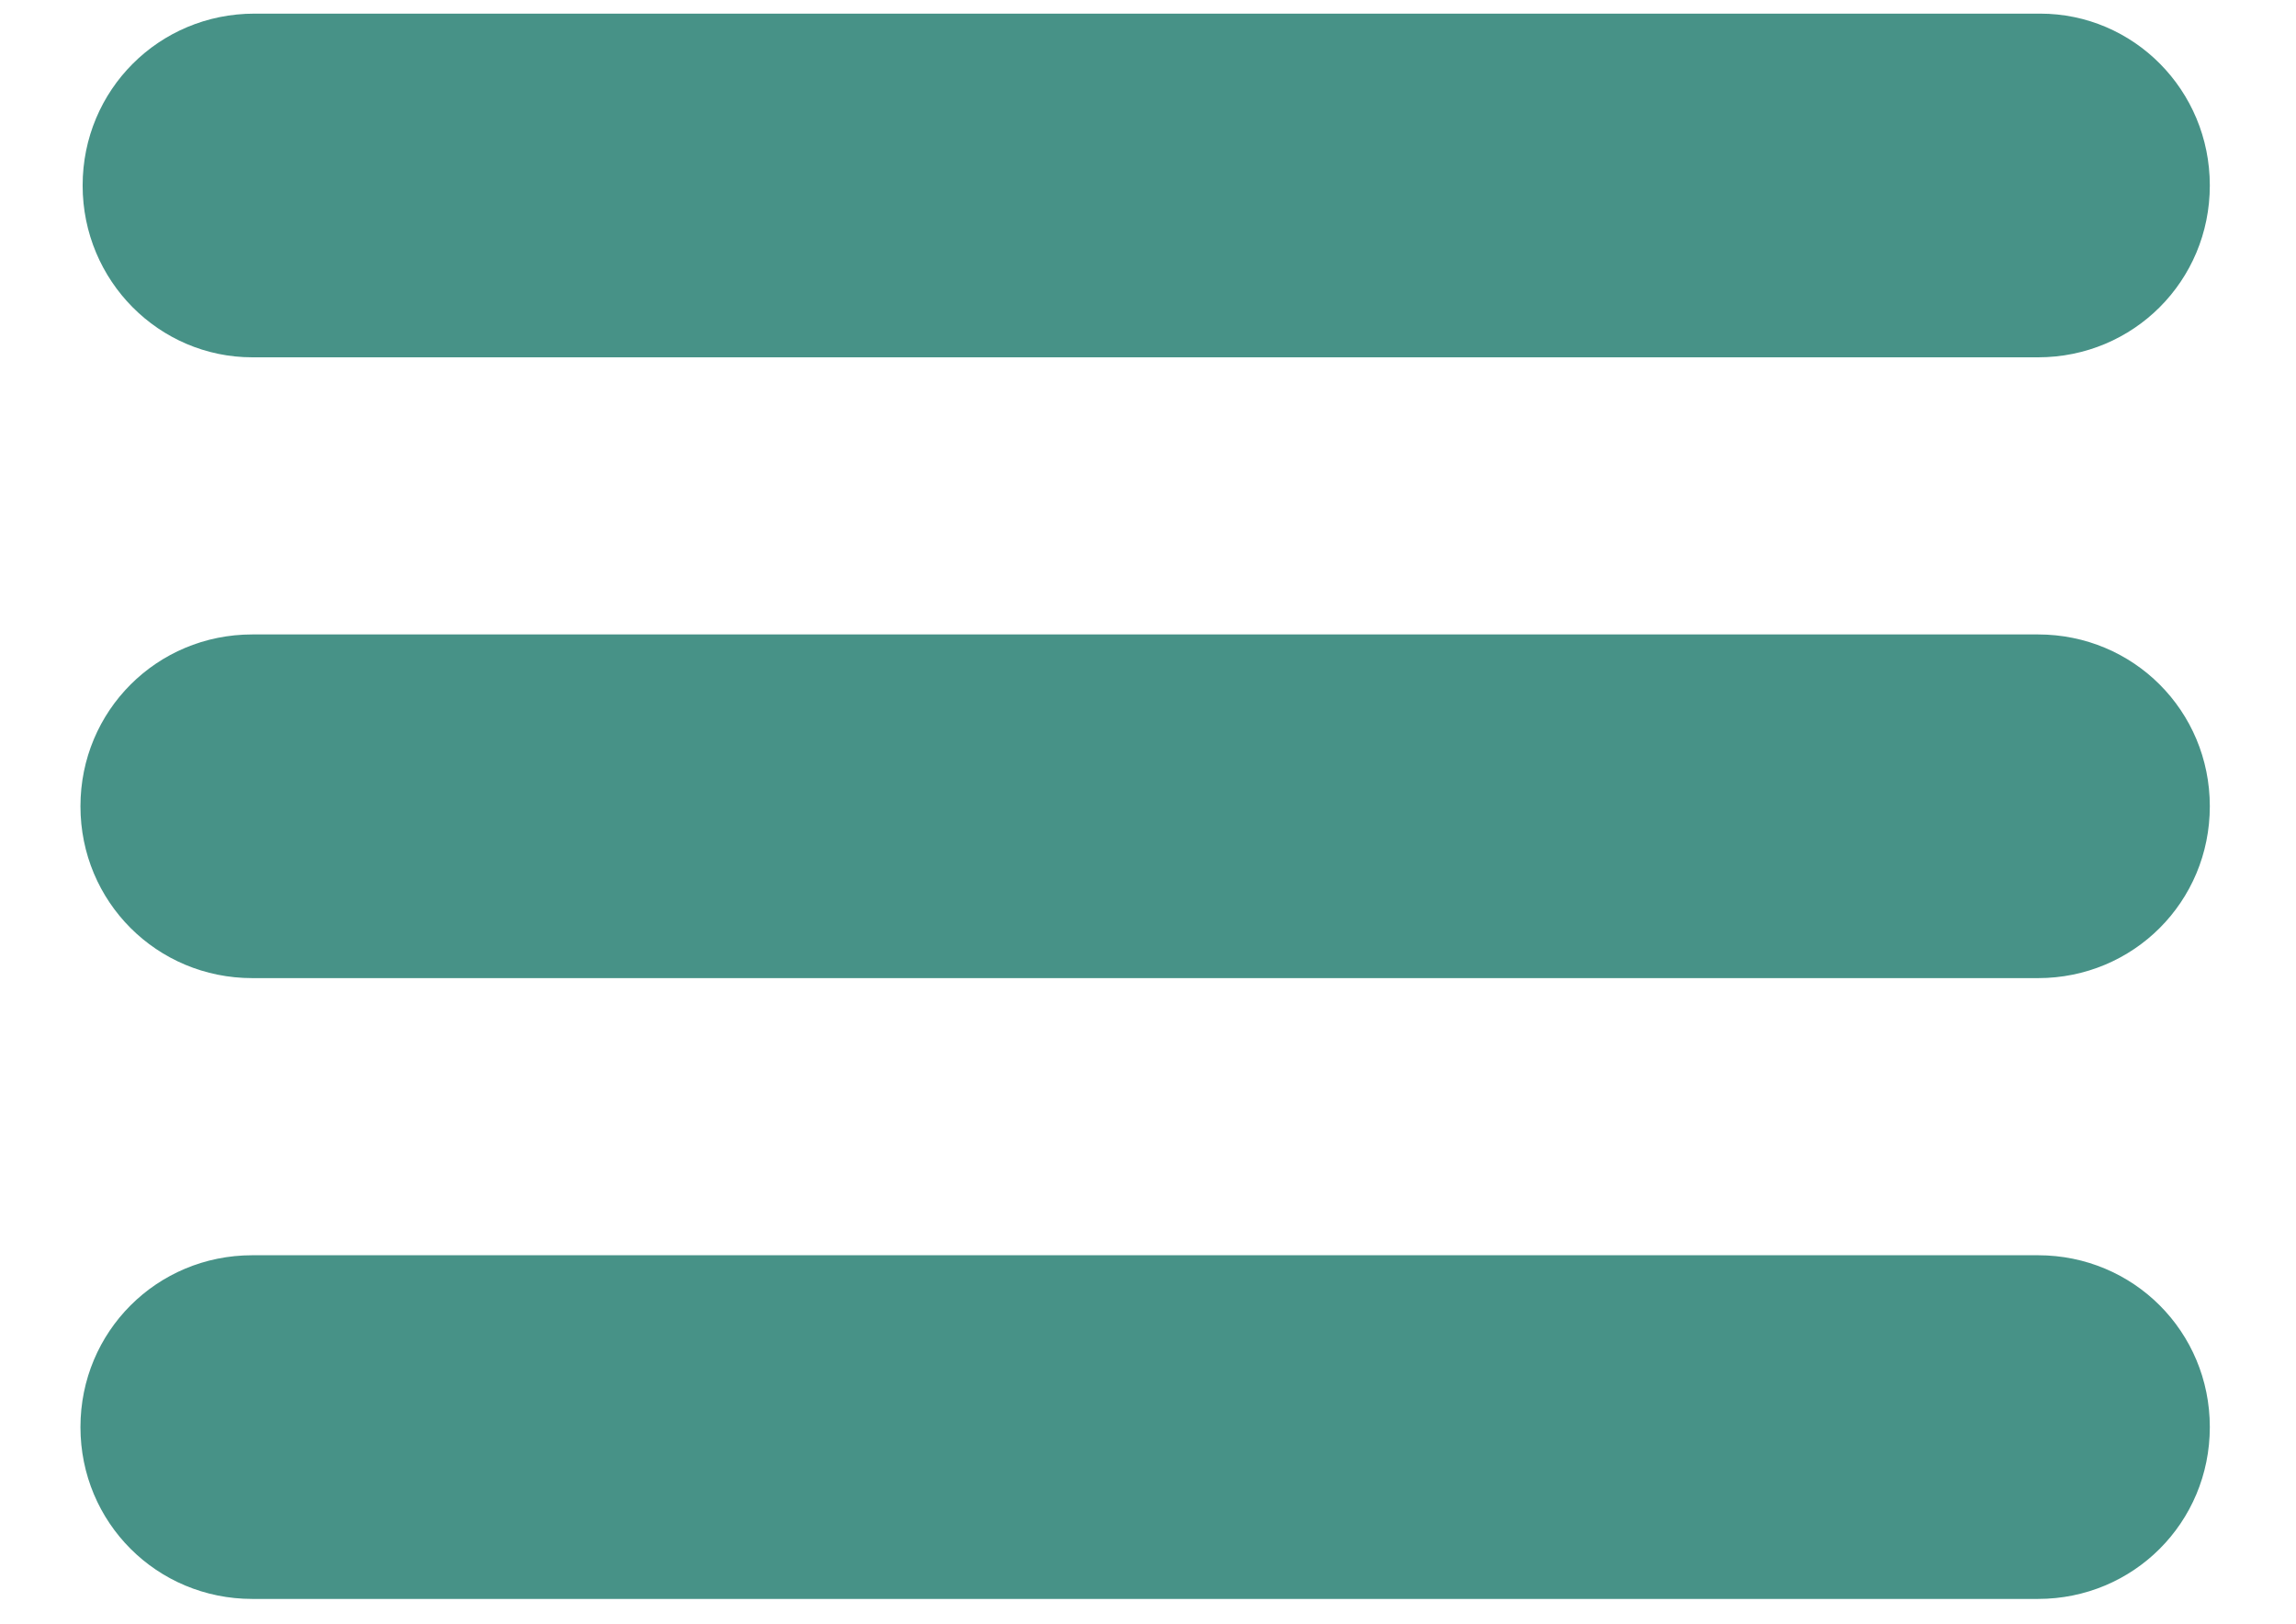
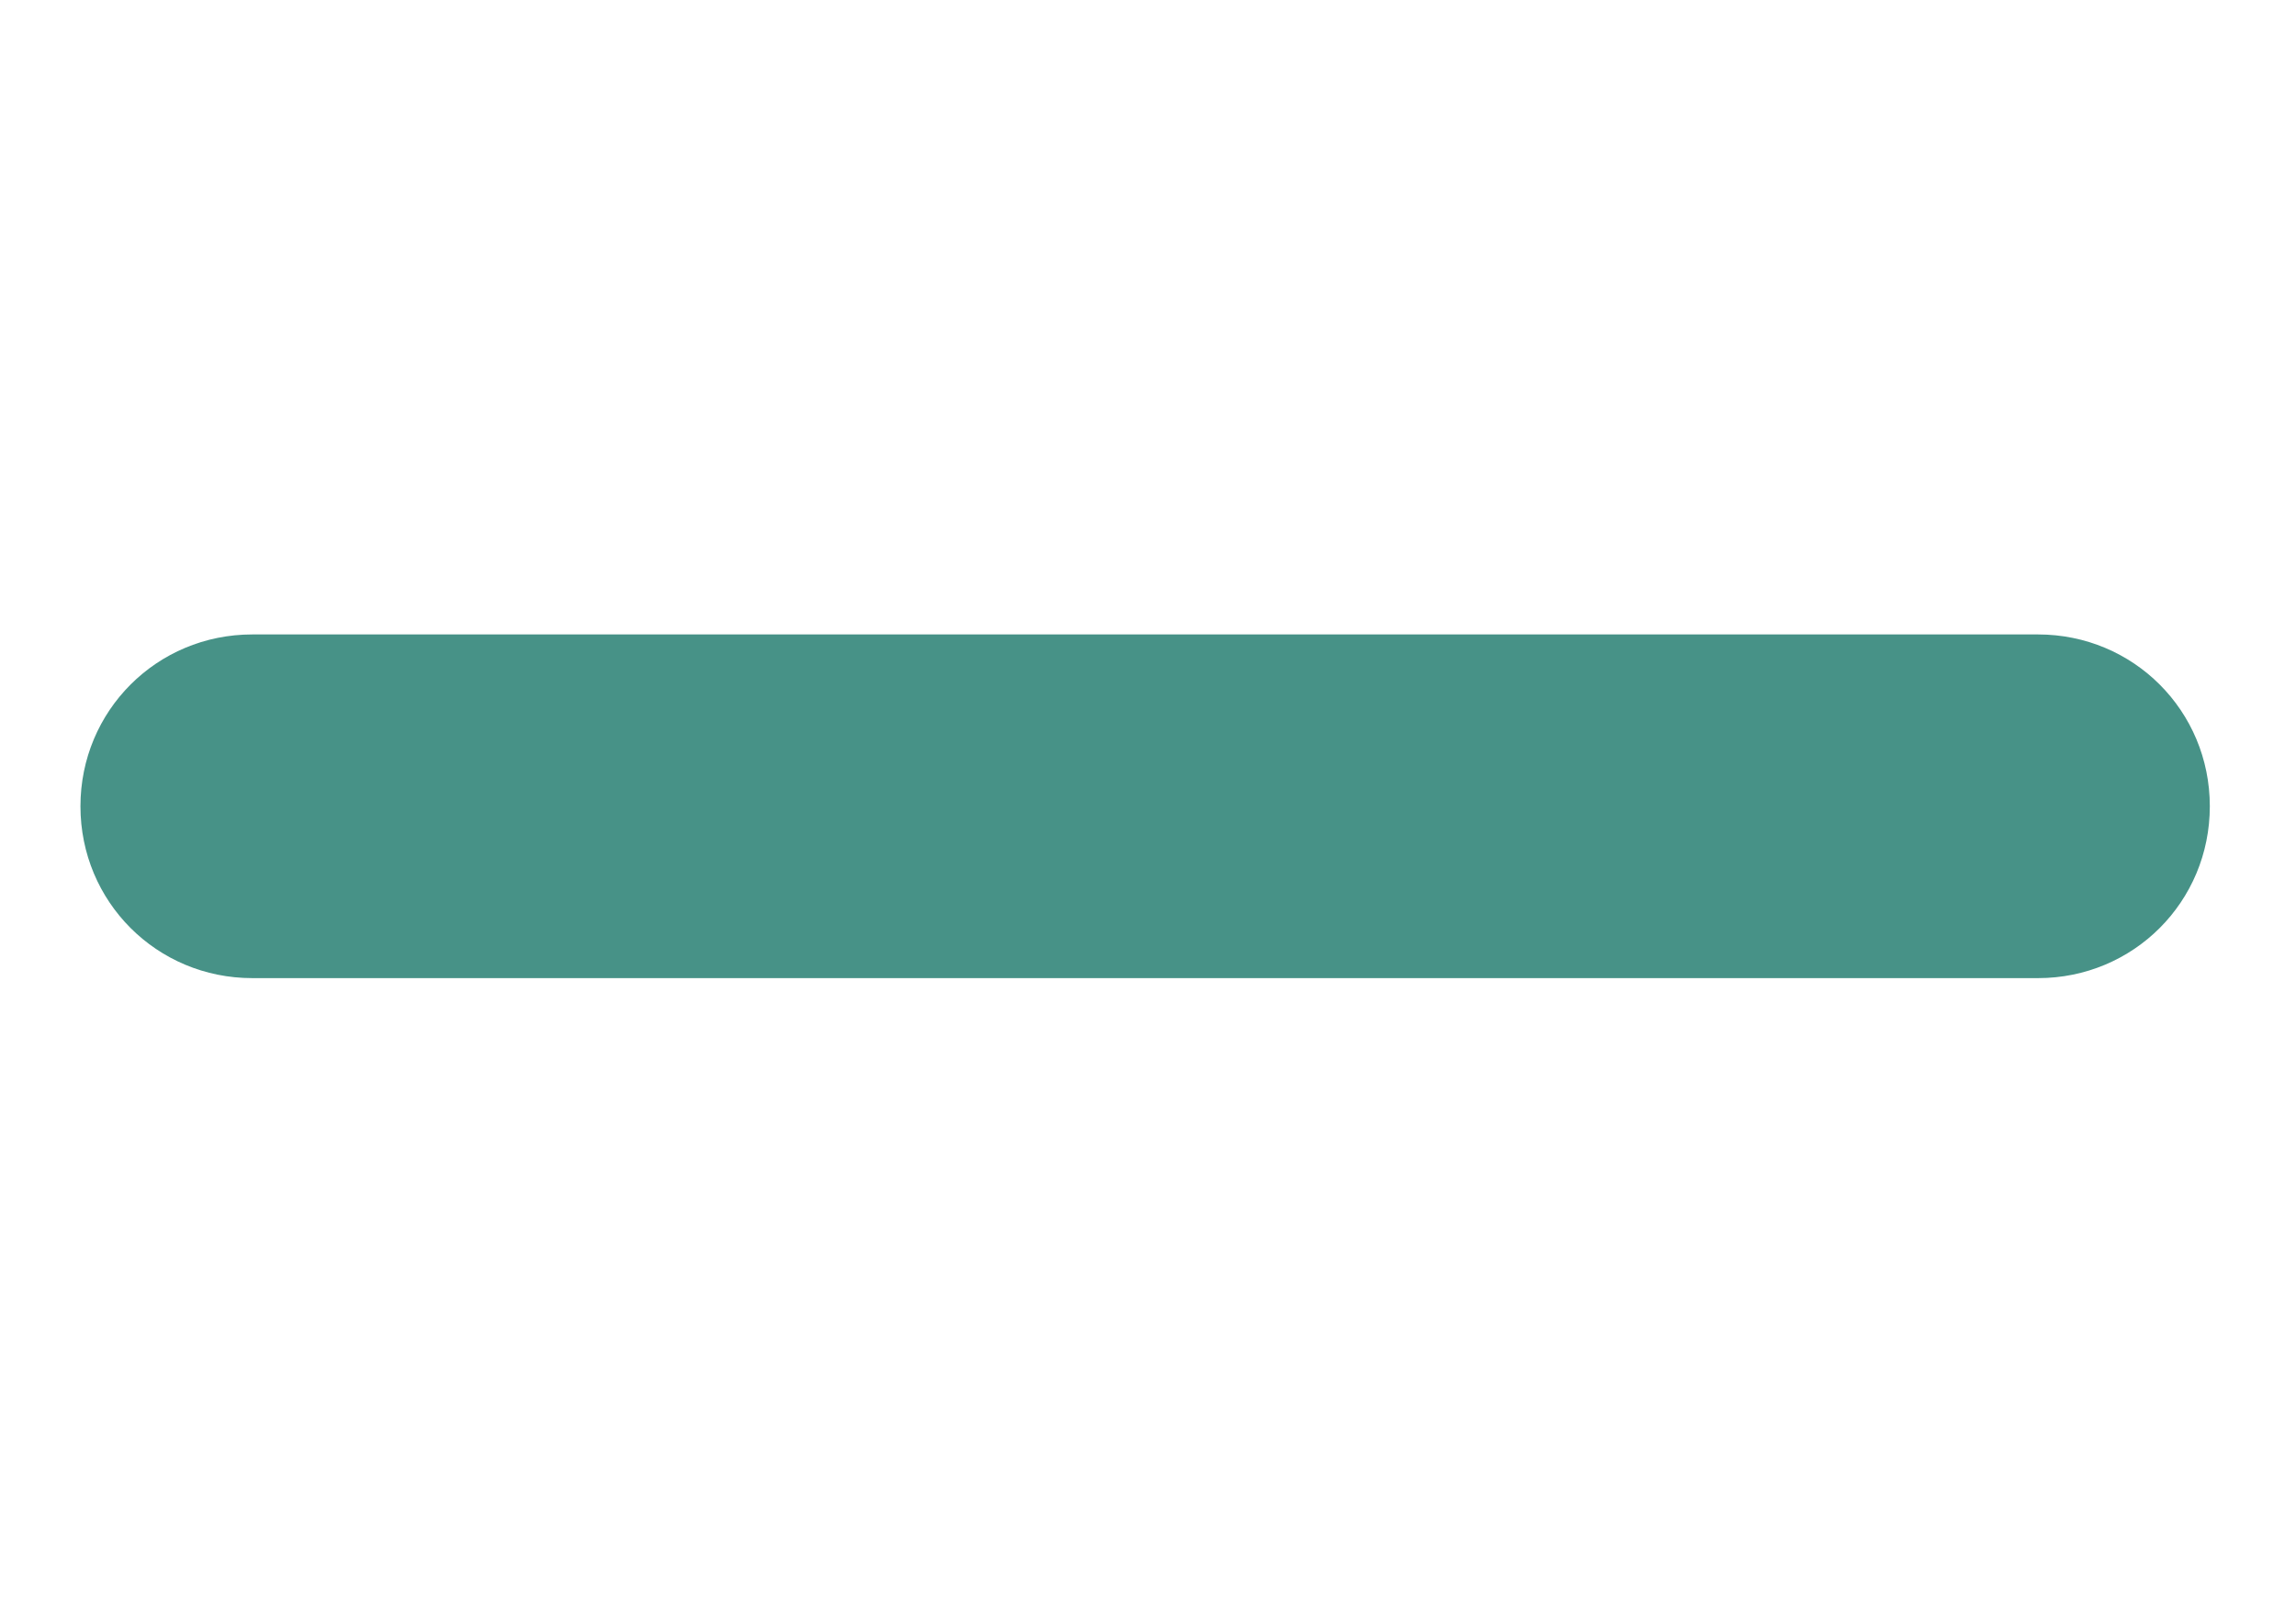
<svg xmlns="http://www.w3.org/2000/svg" version="1.1" id="Layer_1" x="0px" y="0px" viewBox="0 0 841.9 595.3" enable-background="new 0 0 841.9 595.3" xml:space="preserve">
  <g>
-     <path fill="#479287" d="M810.3,68c0,35-28,63-63,63H92.5c-34.1,0-62.2-28-62.2-63l0,0c0-35,28-63,63-63h654.8   C782.3,5,810.3,33,810.3,68L810.3,68z" />
    <path fill="#479287" d="M810.3,295.6c0,35-28,63-63,63H92.5c-35,0-63-28-63-63l0,0c0-35,28-63,63-63h654.8   C782.3,232.6,810.3,260.6,810.3,295.6L810.3,295.6z" />
-     <path fill="#479287" d="M810.3,523.2c0,35-28,63-63,63H92.5c-35,0-63-28-63-63l0,0c0-35,28-63,63-63h654.8   C782.3,460.2,810.3,488.2,810.3,523.2L810.3,523.2z" />
  </g>
</svg>